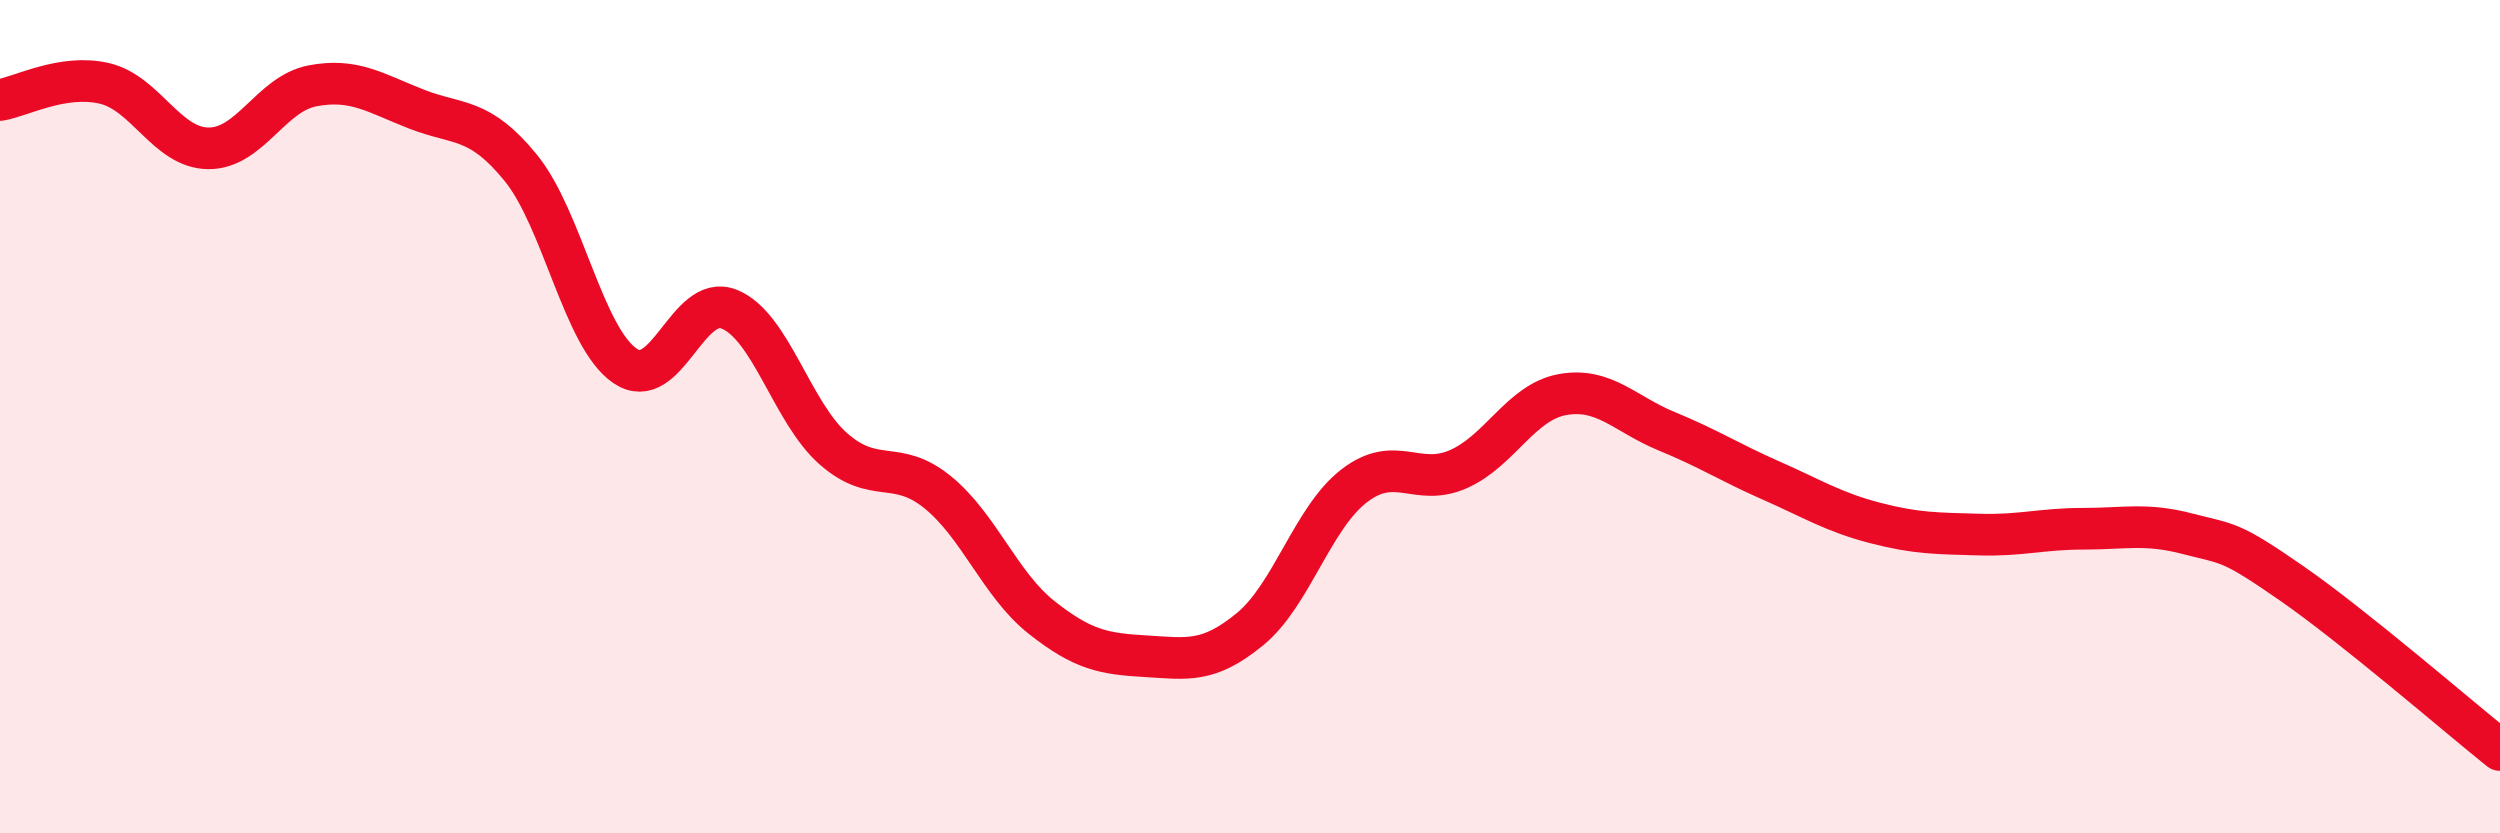
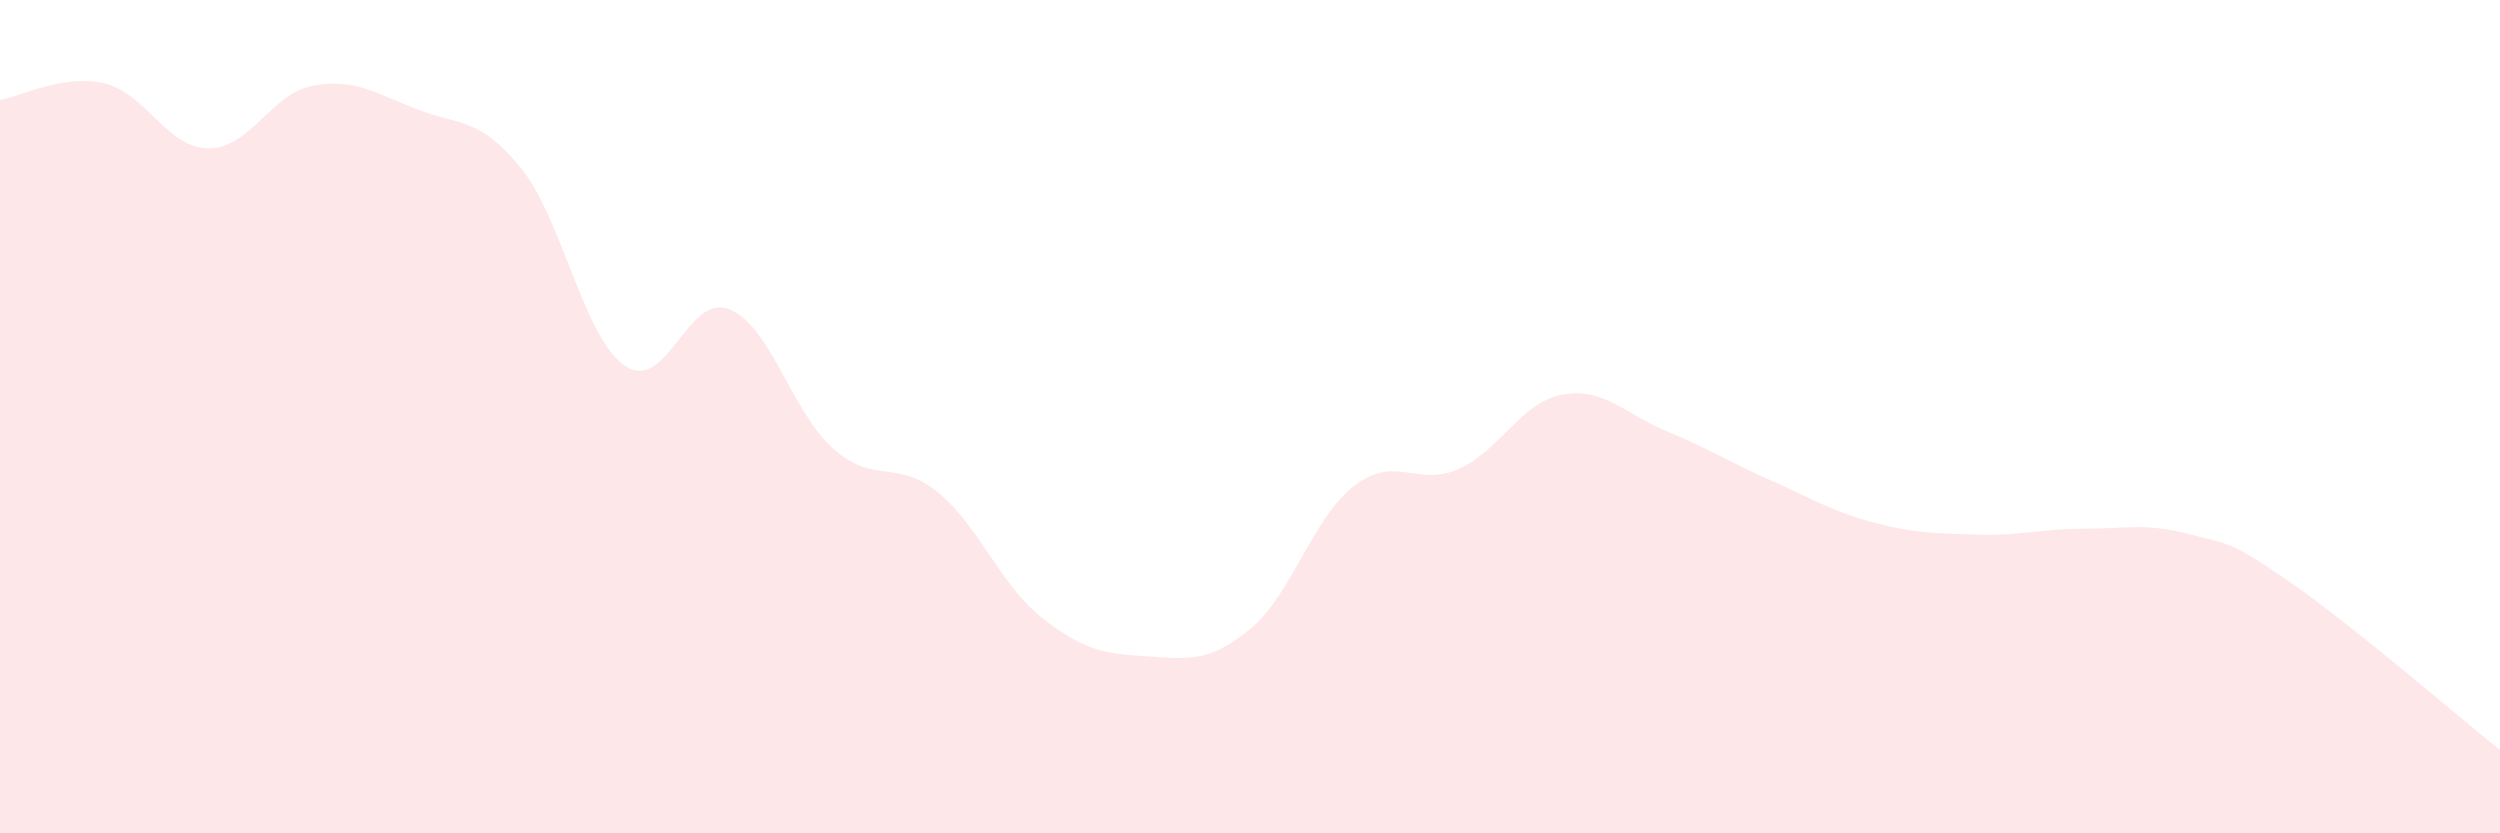
<svg xmlns="http://www.w3.org/2000/svg" width="60" height="20" viewBox="0 0 60 20">
  <path d="M 0,2.4 C 0.5,2.32 1.5,1.77 2.5,2 C 3.5,2.23 4,3.55 5,3.56 C 6,3.57 6.5,2.25 7.5,2.06 C 8.5,1.87 9,2.23 10,2.62 C 11,3.01 11.5,2.8 12.5,4.03 C 13.5,5.26 14,8.1 15,8.78 C 16,9.46 16.5,7.02 17.5,7.42 C 18.5,7.82 19,9.89 20,10.77 C 21,11.65 21.5,11 22.5,11.81 C 23.5,12.62 24,14.03 25,14.82 C 26,15.61 26.5,15.69 27.5,15.75 C 28.5,15.81 29,15.92 30,15.1 C 31,14.28 31.5,12.43 32.5,11.66 C 33.5,10.89 34,11.7 35,11.26 C 36,10.82 36.5,9.65 37.5,9.47 C 38.5,9.29 39,9.94 40,10.35 C 41,10.76 41.5,11.09 42.5,11.53 C 43.5,11.97 44,12.29 45,12.55 C 46,12.81 46.5,12.8 47.5,12.83 C 48.5,12.86 49,12.69 50,12.69 C 51,12.69 51.5,12.55 52.5,12.81 C 53.5,13.07 53.5,12.96 55,14 C 56.5,15.04 59,17.2 60,18L60 20L0 20Z" fill="#EB0A25" opacity="0.1" stroke-linecap="round" stroke-linejoin="round" />
-   <path d="M 0,2.4 C 0.5,2.32 1.5,1.77 2.5,2 C 3.5,2.23 4,3.55 5,3.56 C 6,3.57 6.5,2.25 7.5,2.06 C 8.5,1.87 9,2.23 10,2.62 C 11,3.01 11.5,2.8 12.5,4.03 C 13.5,5.26 14,8.1 15,8.78 C 16,9.46 16.5,7.02 17.5,7.42 C 18.5,7.82 19,9.89 20,10.77 C 21,11.65 21.5,11 22.5,11.81 C 23.5,12.62 24,14.03 25,14.82 C 26,15.61 26.5,15.69 27.5,15.75 C 28.5,15.81 29,15.92 30,15.1 C 31,14.28 31.5,12.43 32.5,11.66 C 33.5,10.89 34,11.7 35,11.26 C 36,10.82 36.5,9.65 37.5,9.47 C 38.5,9.29 39,9.94 40,10.35 C 41,10.76 41.5,11.09 42.5,11.53 C 43.5,11.97 44,12.29 45,12.55 C 46,12.81 46.5,12.8 47.5,12.83 C 48.5,12.86 49,12.69 50,12.69 C 51,12.69 51.5,12.55 52.5,12.81 C 53.5,13.07 53.5,12.96 55,14 C 56.5,15.04 59,17.2 60,18" stroke="#EB0A25" stroke-width="1" fill="none" stroke-linecap="round" stroke-linejoin="round" />
</svg>